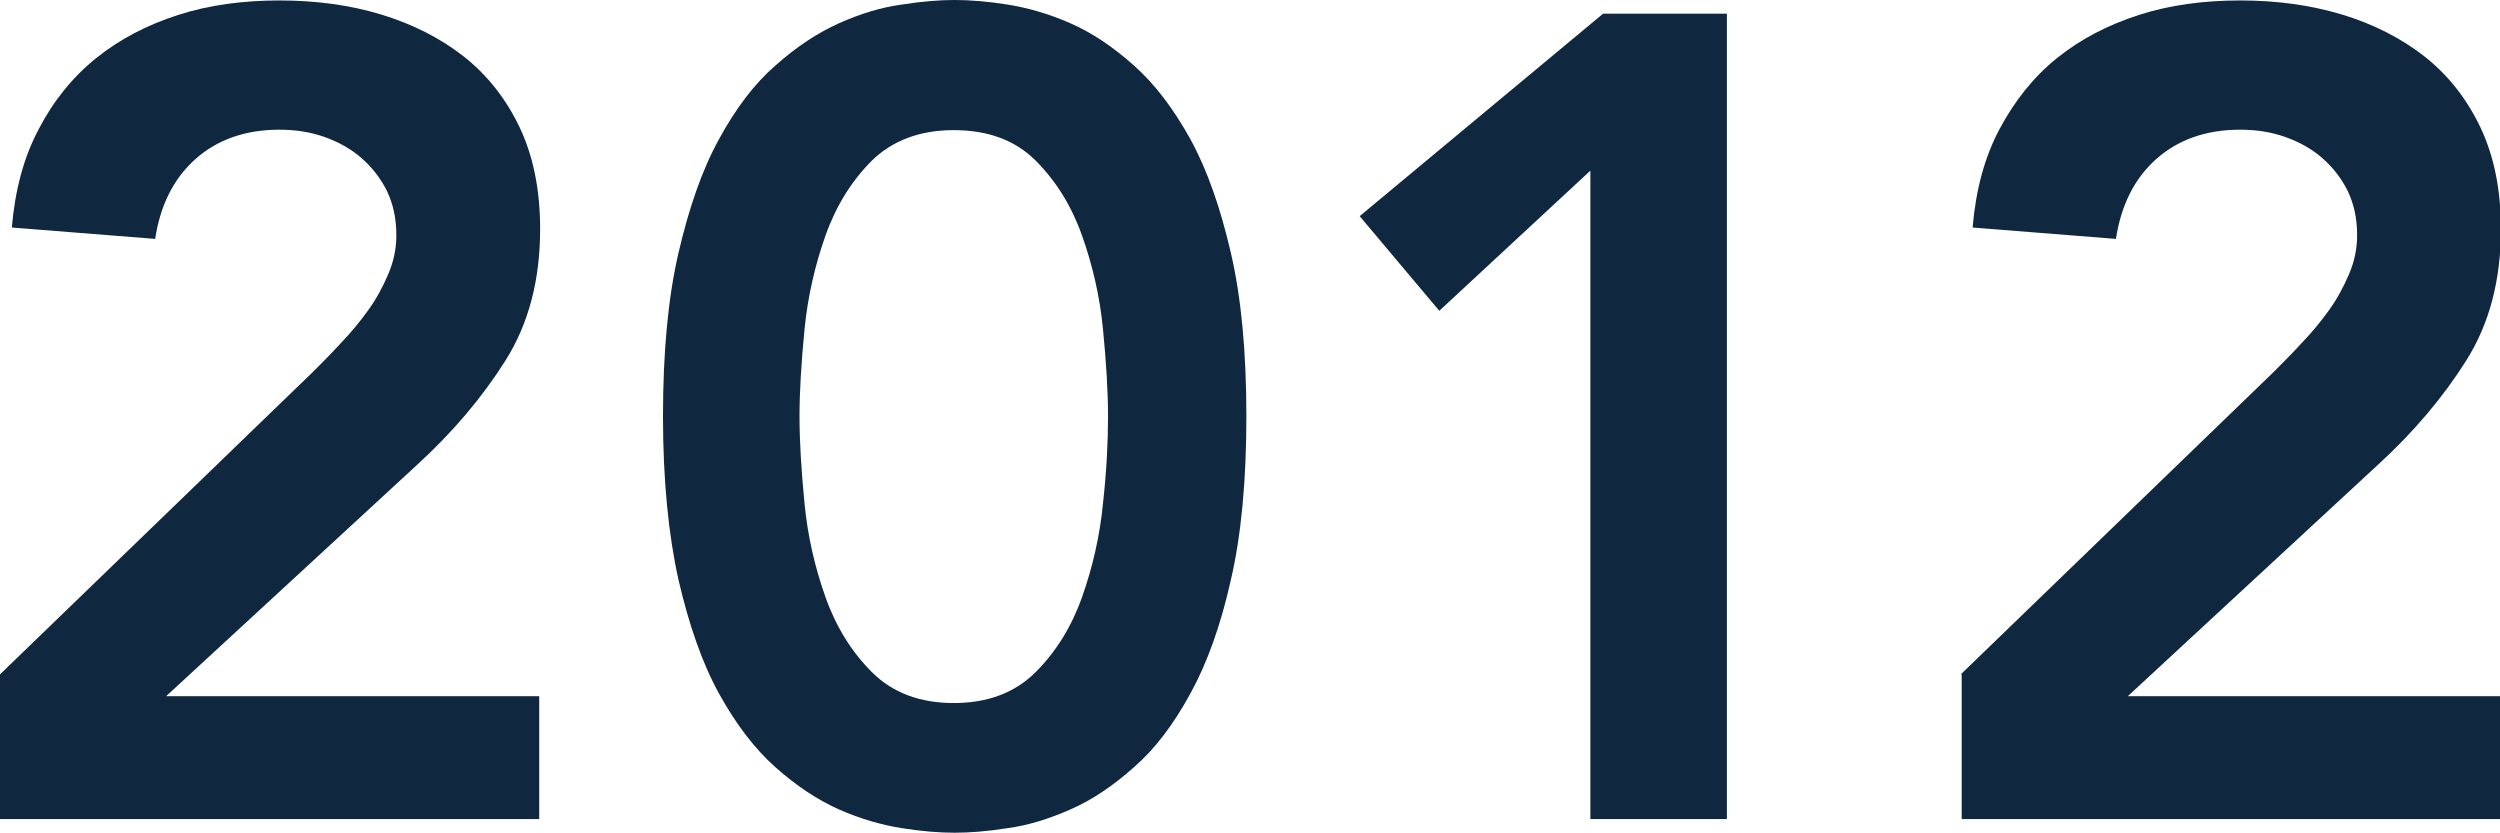
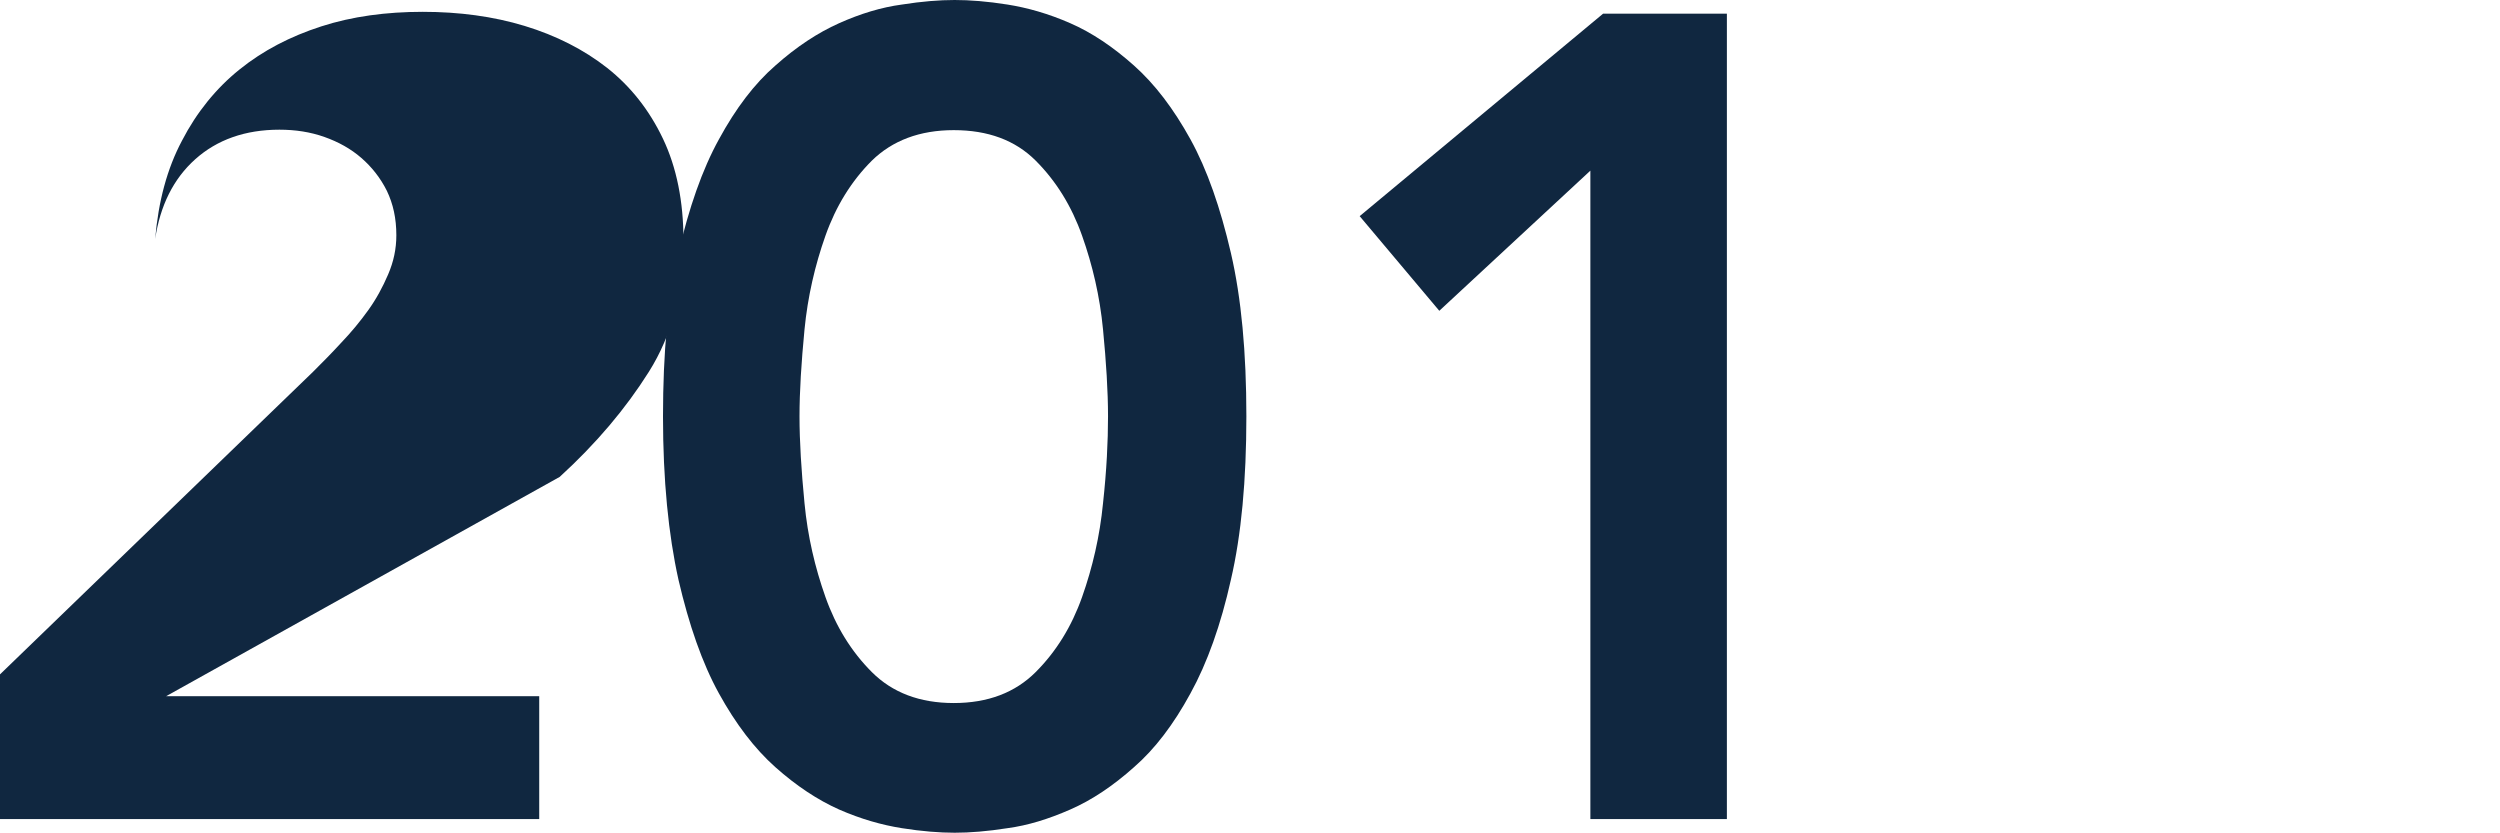
<svg xmlns="http://www.w3.org/2000/svg" id="_レイヤー_2" viewBox="0 0 54.94 18.3">
  <defs>
    <style>.cls-1{fill:#102740;}</style>
  </defs>
  <g id="_レイヤー_1-2">
    <g>
-       <path class="cls-1" d="M0,14.82l6.88-6.65c.2-.2,.41-.41,.62-.64,.22-.23,.41-.46,.59-.71,.18-.25,.32-.51,.44-.79,.12-.28,.18-.56,.18-.86,0-.37-.07-.69-.21-.98-.14-.28-.33-.52-.56-.72-.23-.2-.5-.35-.81-.46-.31-.11-.64-.16-.99-.16-.75,0-1.37,.22-1.85,.65-.48,.43-.77,1.02-.88,1.75l-3.15-.25c.07-.82,.26-1.54,.59-2.16,.32-.62,.75-1.15,1.26-1.56,.52-.42,1.12-.73,1.8-.95,.68-.22,1.43-.32,2.23-.32s1.55,.1,2.24,.31c.69,.21,1.3,.52,1.81,.92,.52,.41,.93,.93,1.23,1.56,.3,.63,.45,1.38,.45,2.23,0,1.12-.25,2.08-.76,2.89-.51,.81-1.16,1.58-1.96,2.31L3.65,15.3H11.85v2.7H0v-3.18Z" />
+       <path class="cls-1" d="M0,14.82l6.88-6.65c.2-.2,.41-.41,.62-.64,.22-.23,.41-.46,.59-.71,.18-.25,.32-.51,.44-.79,.12-.28,.18-.56,.18-.86,0-.37-.07-.69-.21-.98-.14-.28-.33-.52-.56-.72-.23-.2-.5-.35-.81-.46-.31-.11-.64-.16-.99-.16-.75,0-1.37,.22-1.85,.65-.48,.43-.77,1.02-.88,1.75c.07-.82,.26-1.54,.59-2.16,.32-.62,.75-1.15,1.26-1.56,.52-.42,1.12-.73,1.8-.95,.68-.22,1.43-.32,2.23-.32s1.55,.1,2.24,.31c.69,.21,1.3,.52,1.81,.92,.52,.41,.93,.93,1.23,1.56,.3,.63,.45,1.38,.45,2.23,0,1.12-.25,2.08-.76,2.89-.51,.81-1.16,1.58-1.96,2.31L3.65,15.3H11.85v2.7H0v-3.18Z" />
      <path class="cls-1" d="M14.57,9.15c0-1.4,.11-2.6,.34-3.59,.23-.99,.52-1.83,.89-2.5,.37-.68,.78-1.22,1.24-1.62,.46-.41,.93-.72,1.4-.93,.47-.21,.93-.35,1.38-.41,.44-.07,.83-.1,1.16-.1s.72,.03,1.16,.1c.44,.07,.9,.2,1.38,.41,.48,.21,.94,.52,1.4,.93,.46,.41,.87,.95,1.24,1.62,.37,.67,.66,1.51,.89,2.5,.23,.99,.34,2.19,.34,3.59s-.11,2.6-.34,3.59c-.22,.99-.52,1.83-.89,2.5-.37,.68-.78,1.22-1.24,1.62-.46,.41-.92,.72-1.4,.93-.48,.21-.93,.35-1.38,.41-.44,.07-.83,.1-1.16,.1s-.72-.03-1.16-.1c-.44-.07-.9-.2-1.38-.41-.47-.21-.94-.52-1.4-.93-.46-.41-.87-.95-1.24-1.62-.37-.67-.66-1.51-.89-2.5-.22-.99-.34-2.19-.34-3.59m3,0c0,.55,.04,1.19,.11,1.91,.07,.73,.23,1.41,.46,2.06,.23,.65,.57,1.2,1.02,1.65,.45,.45,1.05,.68,1.8,.68s1.35-.23,1.8-.68c.45-.45,.79-1,1.02-1.65,.23-.65,.39-1.34,.46-2.06,.08-.73,.11-1.36,.11-1.91s-.04-1.19-.11-1.91c-.07-.73-.23-1.41-.46-2.06-.23-.65-.57-1.2-1.02-1.65-.45-.45-1.05-.67-1.8-.67s-1.35,.23-1.8,.67c-.45,.45-.79,1-1.02,1.65-.23,.65-.39,1.34-.46,2.06-.07,.73-.11,1.36-.11,1.91" />
      <polygon class="cls-1" points="34.95 3.75 31.63 6.83 29.88 4.75 35.23 .3 37.95 .3 37.95 18 34.95 18 34.95 3.75" />
-       <path class="cls-1" d="M43.09,14.82l6.88-6.65c.2-.2,.41-.41,.62-.64,.22-.23,.41-.46,.59-.71,.18-.25,.32-.51,.44-.79,.12-.28,.18-.56,.18-.86,0-.37-.07-.69-.21-.98-.14-.28-.33-.52-.56-.72-.23-.2-.5-.35-.81-.46-.31-.11-.64-.16-.99-.16-.75,0-1.37,.22-1.85,.65-.48,.43-.77,1.02-.88,1.75l-3.15-.25c.07-.82,.26-1.54,.59-2.16,.33-.62,.75-1.15,1.26-1.56,.52-.42,1.12-.73,1.8-.95,.68-.22,1.43-.32,2.23-.32s1.54,.1,2.24,.31c.69,.21,1.3,.52,1.81,.92,.52,.41,.93,.93,1.23,1.56,.3,.63,.45,1.38,.45,2.23,0,1.12-.25,2.08-.76,2.89-.51,.81-1.16,1.58-1.96,2.31l-5.48,5.07h8.2v2.7h-11.85v-3.18Z" />
    </g>
  </g>
</svg>